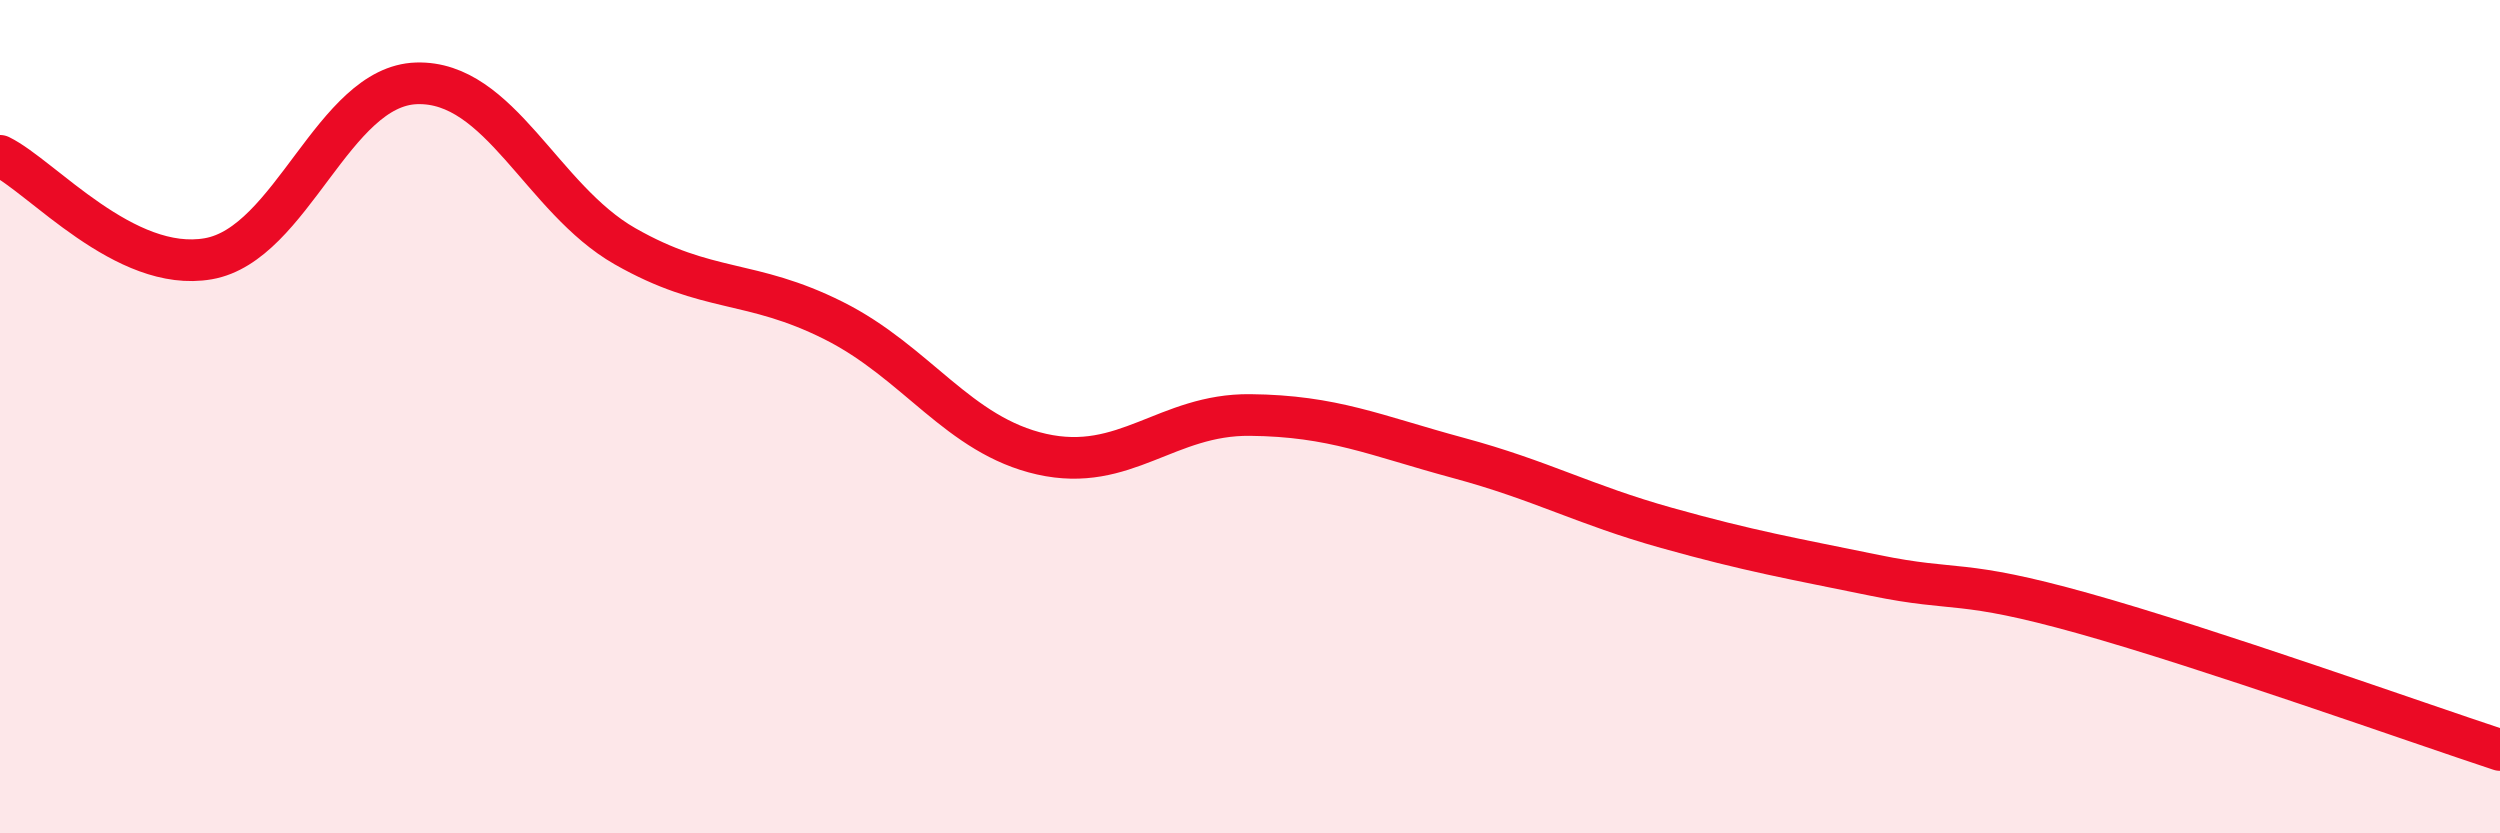
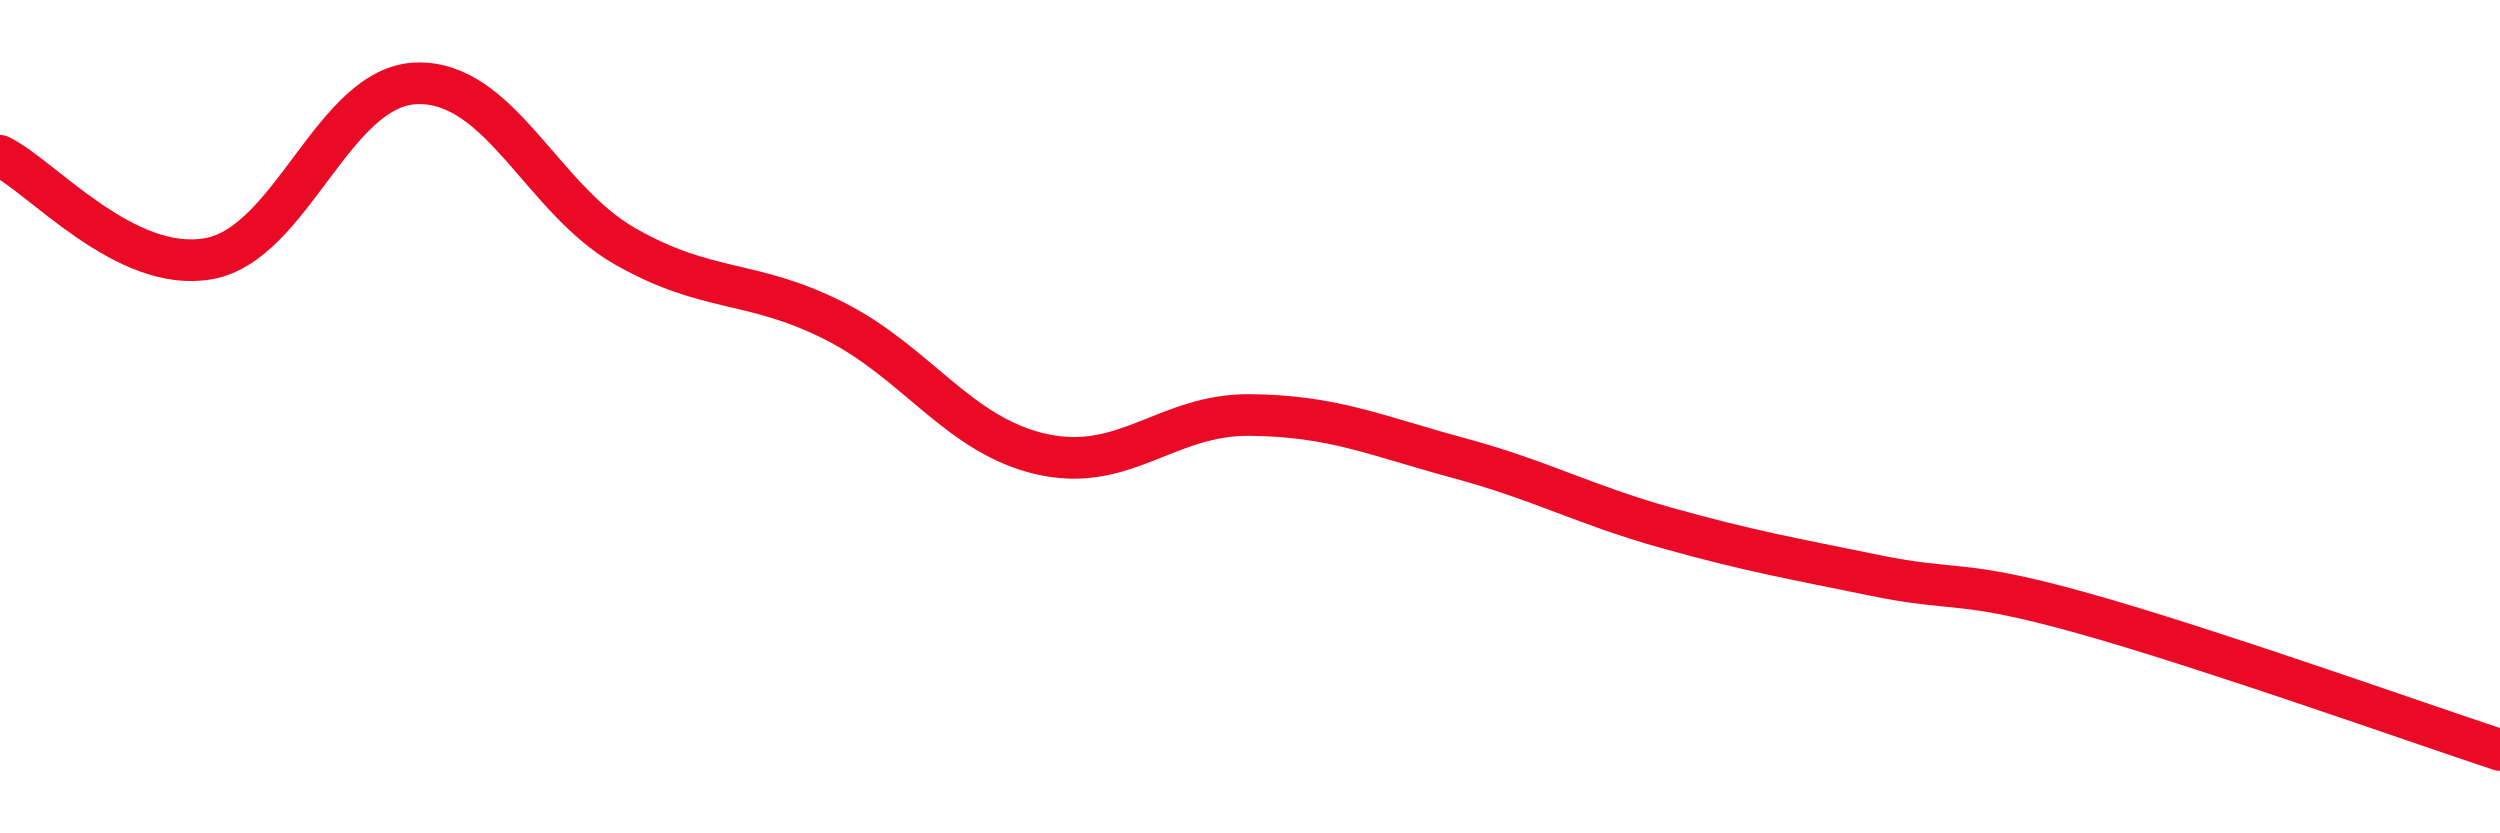
<svg xmlns="http://www.w3.org/2000/svg" width="60" height="20" viewBox="0 0 60 20">
-   <path d="M 0,3.74 C 1,4.23 3,6.56 5,6.21 C 7,5.86 8,2.06 10,2 C 12,1.94 13,4.77 15,5.91 C 17,7.05 18,6.69 20,7.69 C 22,8.69 23,10.45 25,10.9 C 27,11.35 28,9.94 30,9.96 C 32,9.98 33,10.45 35,10.99 C 37,11.53 38,12.11 40,12.67 C 42,13.23 43,13.4 45,13.81 C 47,14.22 47,13.88 50,14.72 C 53,15.56 58,17.34 60,18L60 20L0 20Z" fill="#EB0A25" opacity="0.1" stroke-linecap="round" stroke-linejoin="round" />
  <path d="M 0,3.74 C 1,4.23 3,6.56 5,6.21 C 7,5.86 8,2.06 10,2 C 12,1.94 13,4.77 15,5.91 C 17,7.05 18,6.69 20,7.69 C 22,8.69 23,10.45 25,10.9 C 27,11.35 28,9.94 30,9.96 C 32,9.98 33,10.45 35,10.99 C 37,11.53 38,12.11 40,12.67 C 42,13.23 43,13.4 45,13.81 C 47,14.22 47,13.88 50,14.72 C 53,15.56 58,17.34 60,18" stroke="#EB0A25" stroke-width="1" fill="none" stroke-linecap="round" stroke-linejoin="round" />
</svg>